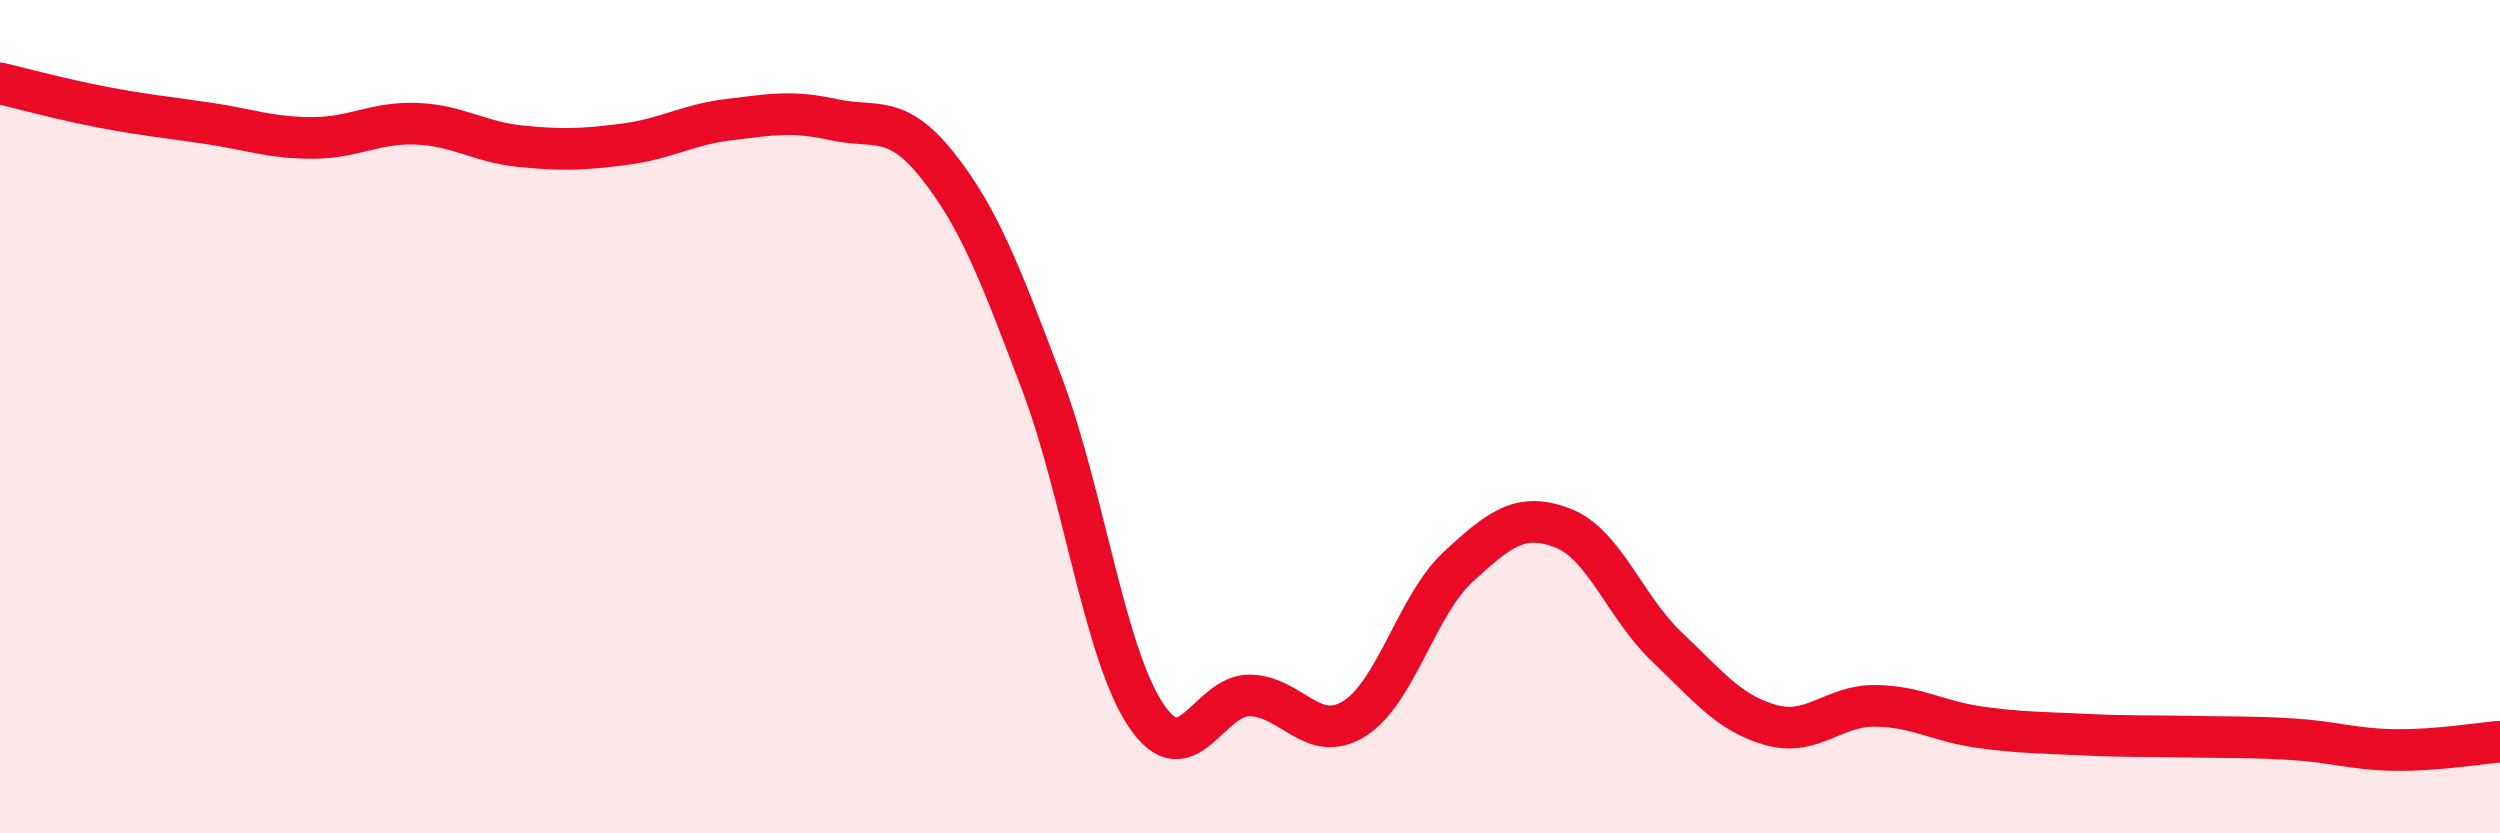
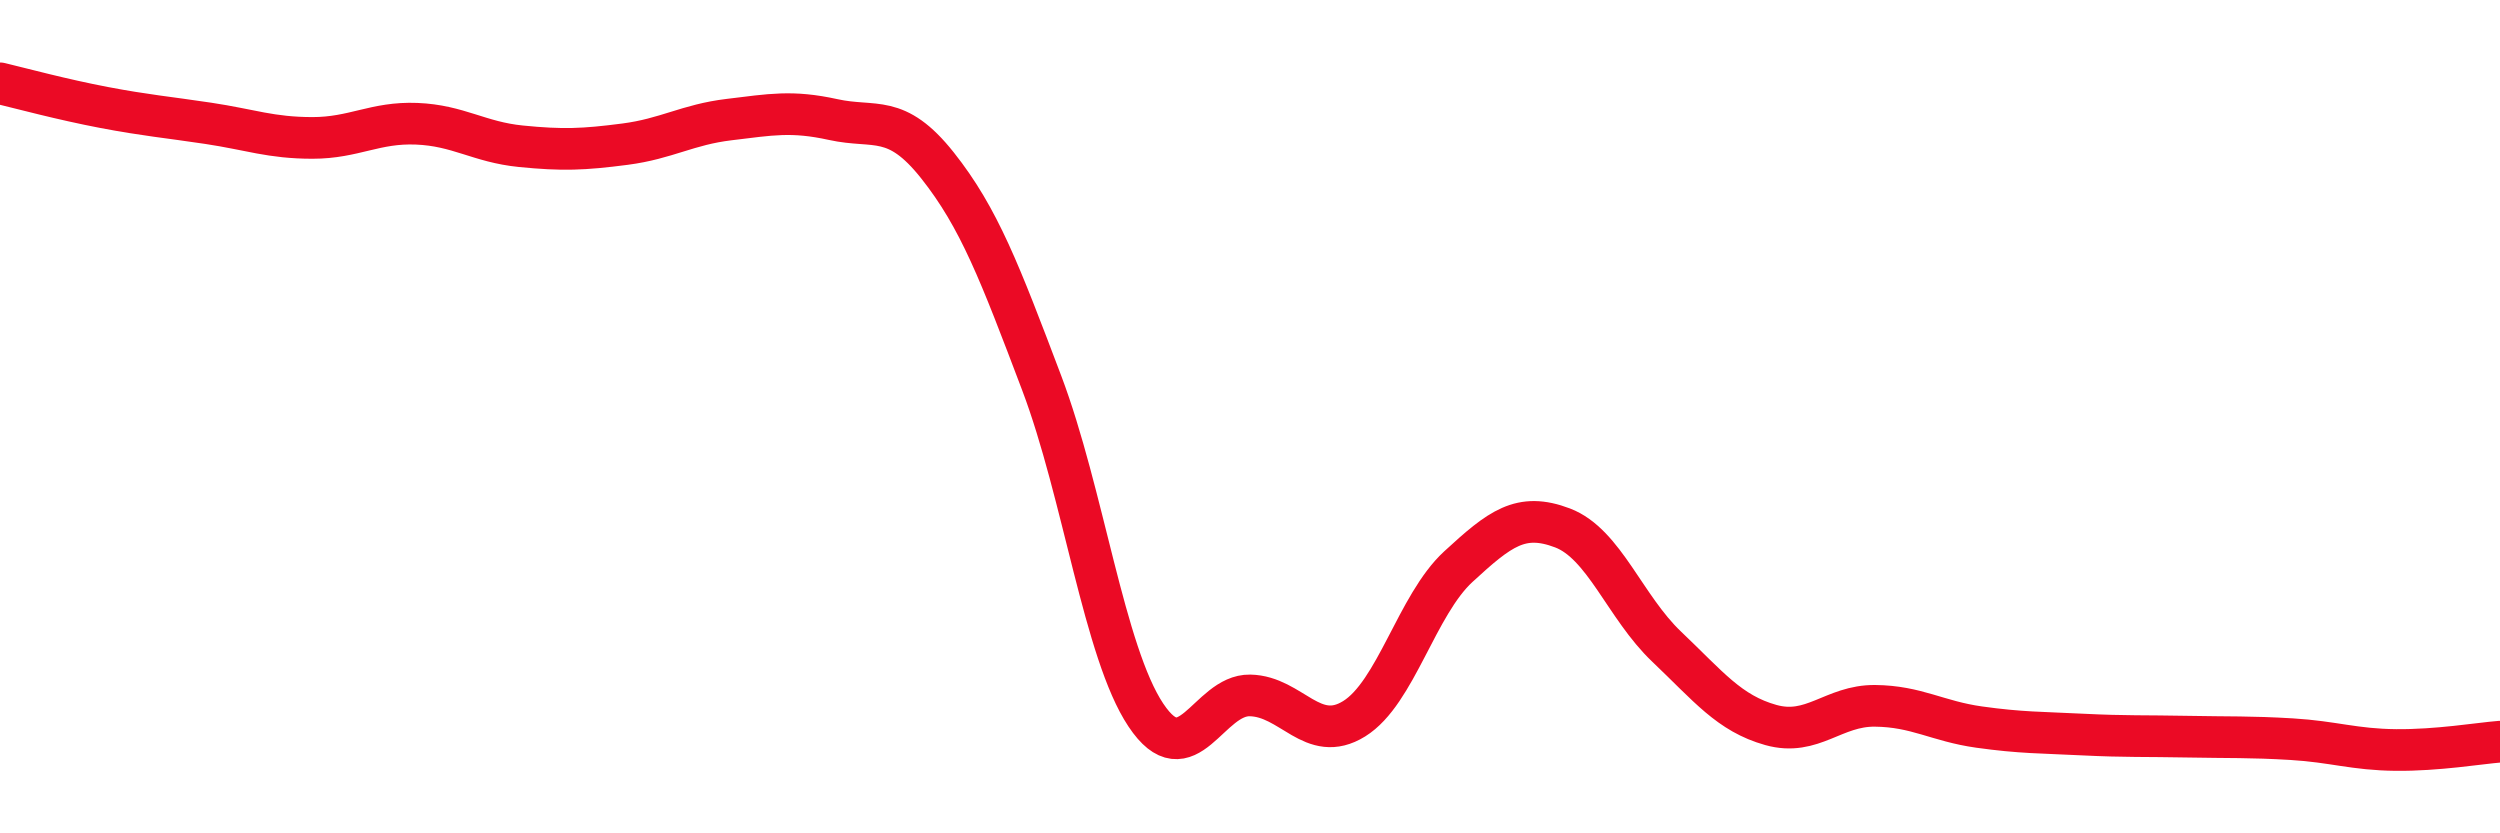
<svg xmlns="http://www.w3.org/2000/svg" width="60" height="20" viewBox="0 0 60 20">
-   <path d="M 0,2 C 0.5,2.12 1.5,2.39 2.5,2.58 C 3.5,2.77 4,2.81 5,2.96 C 6,3.11 6.5,3.31 7.5,3.31 C 8.5,3.31 9,2.93 10,2.97 C 11,3.01 11.5,3.41 12.5,3.51 C 13.5,3.61 14,3.59 15,3.46 C 16,3.33 16.5,2.99 17.5,2.87 C 18.5,2.75 19,2.65 20,2.87 C 21,3.09 21.5,2.71 22.5,3.97 C 23.5,5.23 24,6.55 25,9.19 C 26,11.83 26.5,15.66 27.5,17.16 C 28.5,18.66 29,16.67 30,16.69 C 31,16.71 31.5,17.87 32.5,17.25 C 33.5,16.63 34,14.52 35,13.6 C 36,12.68 36.5,12.29 37.5,12.67 C 38.5,13.05 39,14.57 40,15.52 C 41,16.47 41.5,17.12 42.5,17.4 C 43.5,17.68 44,16.93 45,16.94 C 46,16.95 46.5,17.31 47.5,17.45 C 48.5,17.59 49,17.58 50,17.63 C 51,17.68 51.5,17.66 52.5,17.68 C 53.5,17.7 54,17.68 55,17.74 C 56,17.8 56.5,17.99 57.5,18 C 58.5,18.01 59.5,17.84 60,17.8L60 20L0 20Z" fill="#EB0A25" opacity="0.1" stroke-linecap="round" stroke-linejoin="round" />
  <path d="M 0,2 C 0.5,2.12 1.5,2.39 2.5,2.58 C 3.5,2.77 4,2.81 5,2.96 C 6,3.11 6.5,3.31 7.5,3.31 C 8.5,3.31 9,2.93 10,2.97 C 11,3.01 11.5,3.41 12.5,3.51 C 13.5,3.61 14,3.59 15,3.46 C 16,3.33 16.5,2.99 17.5,2.87 C 18.5,2.75 19,2.65 20,2.87 C 21,3.09 21.5,2.71 22.5,3.97 C 23.5,5.23 24,6.55 25,9.19 C 26,11.83 26.5,15.66 27.5,17.16 C 28.5,18.66 29,16.67 30,16.69 C 31,16.71 31.5,17.87 32.5,17.25 C 33.5,16.63 34,14.52 35,13.6 C 36,12.68 36.5,12.29 37.5,12.67 C 38.5,13.05 39,14.57 40,15.52 C 41,16.47 41.5,17.12 42.5,17.4 C 43.5,17.68 44,16.93 45,16.94 C 46,16.95 46.5,17.31 47.5,17.45 C 48.5,17.59 49,17.58 50,17.63 C 51,17.68 51.5,17.66 52.5,17.68 C 53.5,17.7 54,17.68 55,17.74 C 56,17.8 56.5,17.99 57.5,18 C 58.5,18.01 59.5,17.84 60,17.8" stroke="#EB0A25" stroke-width="1" fill="none" stroke-linecap="round" stroke-linejoin="round" />
</svg>